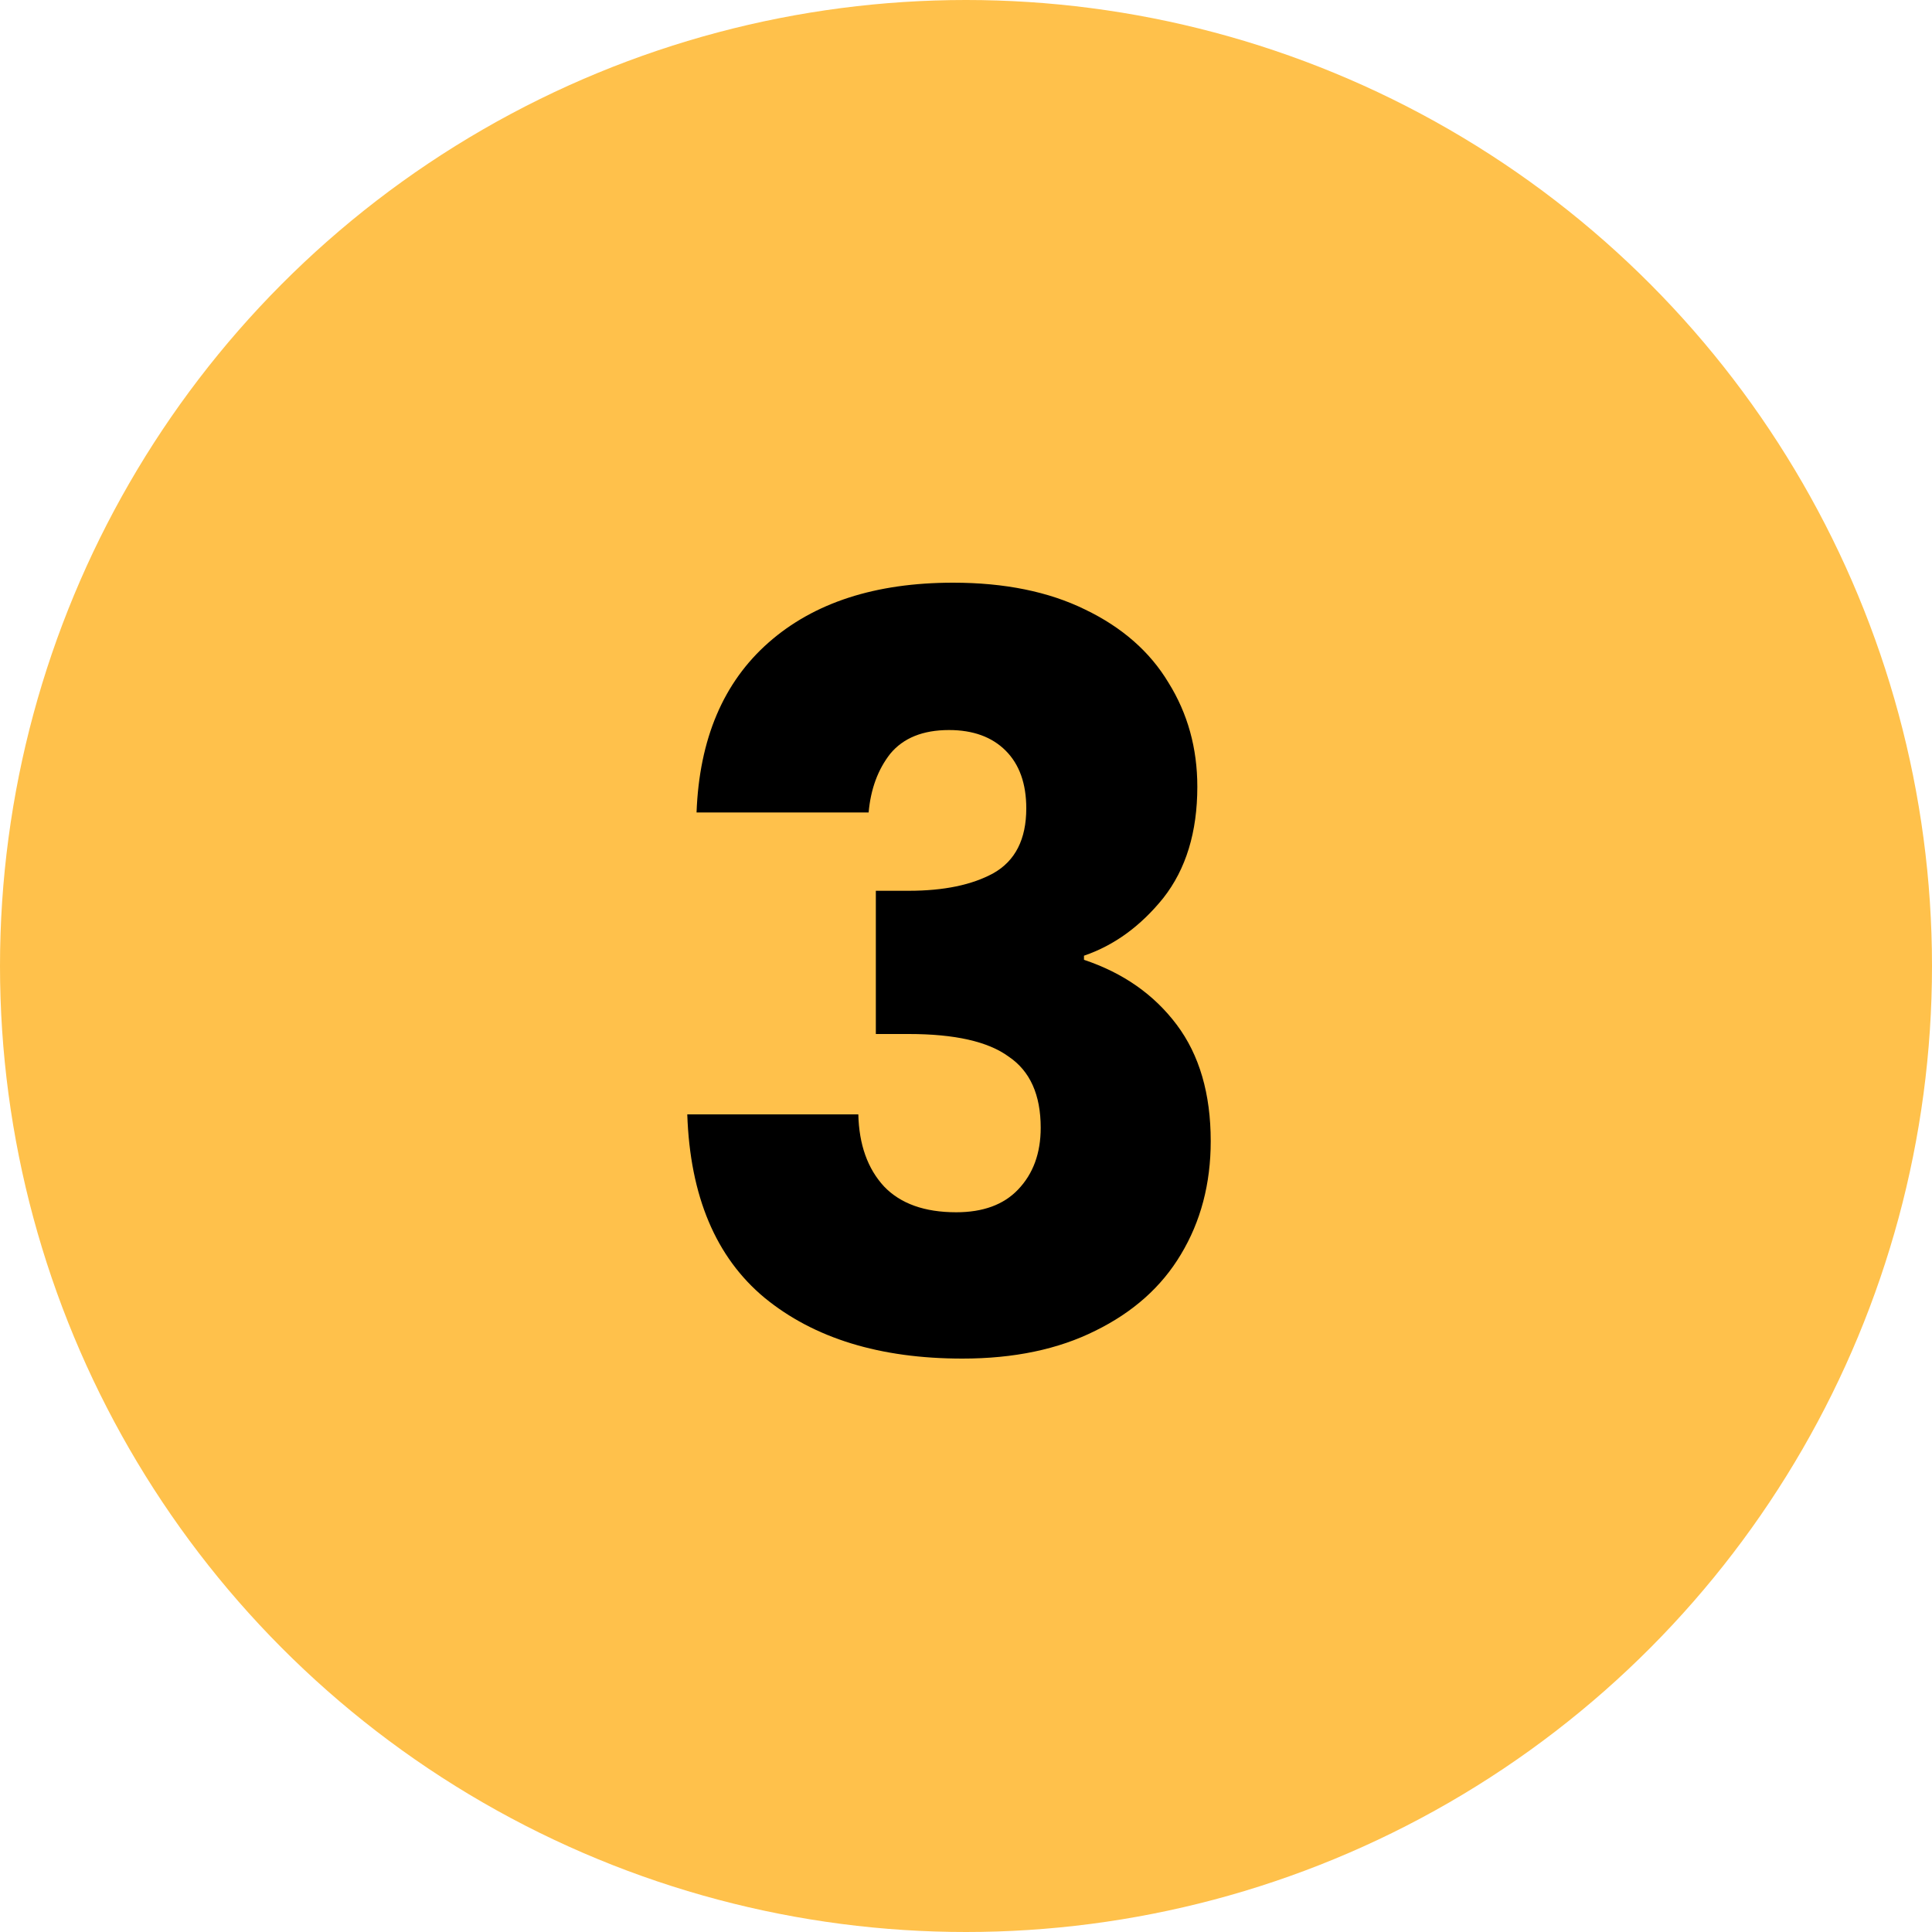
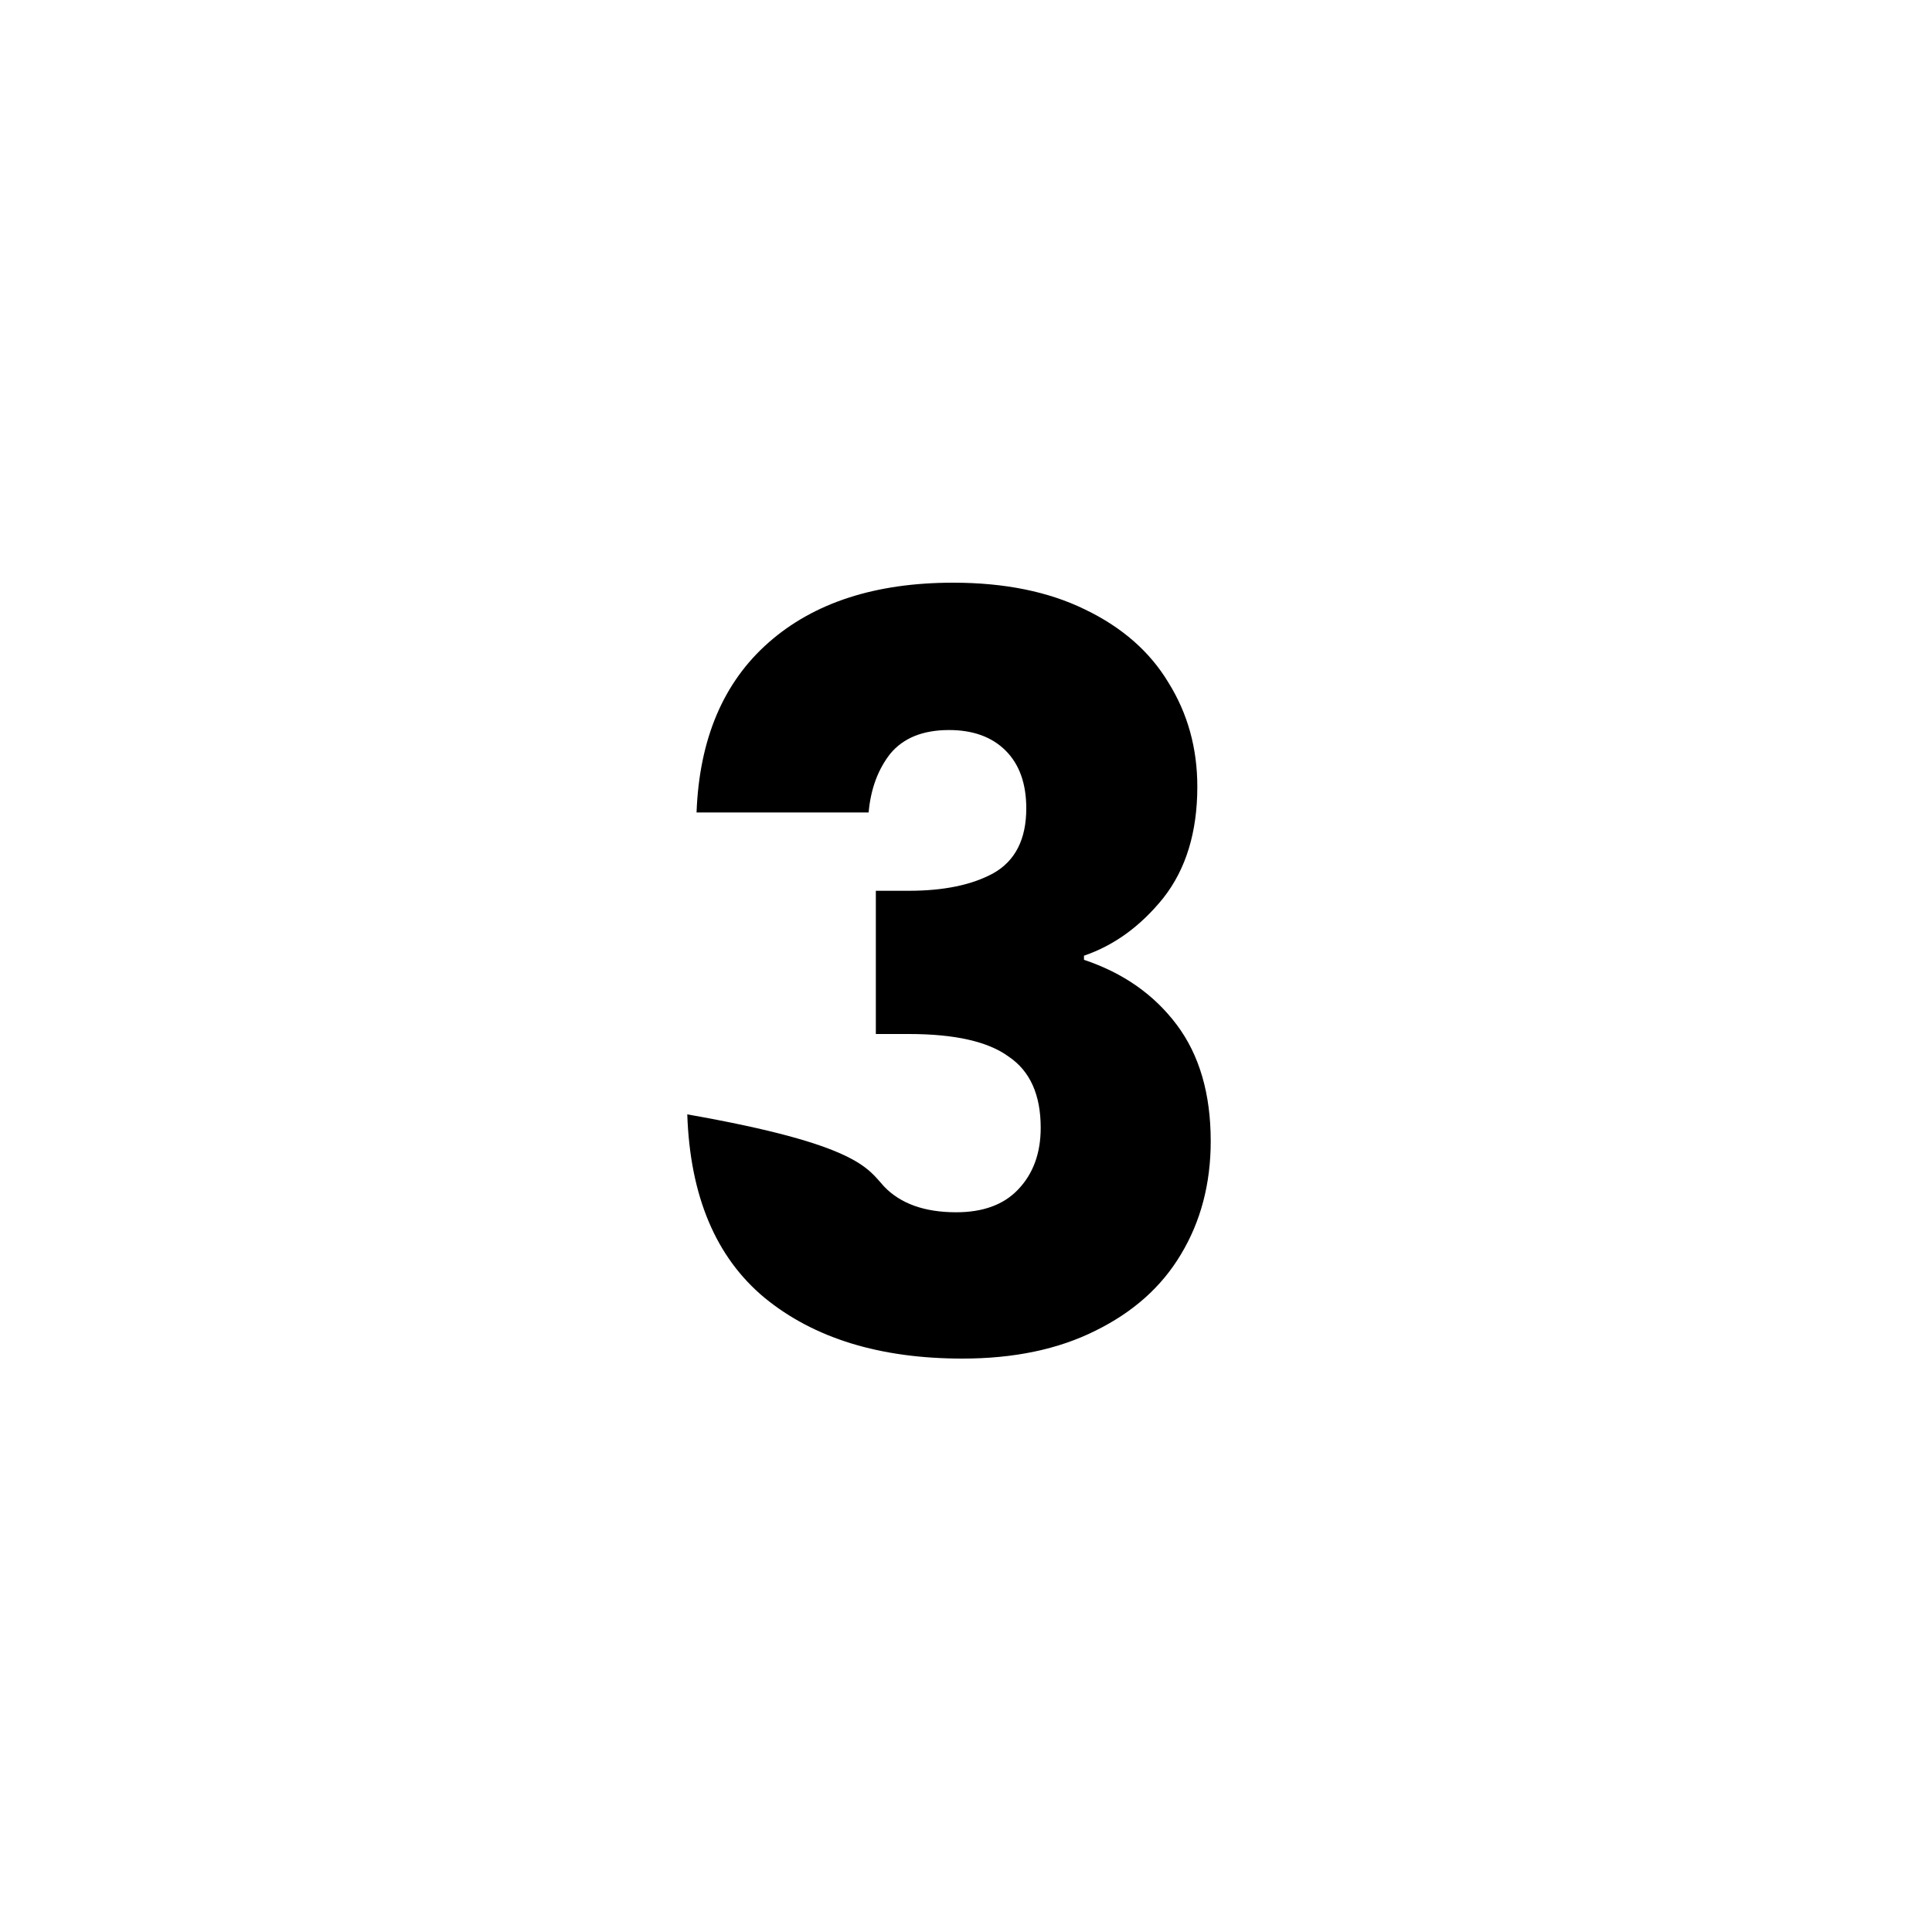
<svg xmlns="http://www.w3.org/2000/svg" width="30" height="30" viewBox="0 0 30 30" fill="none">
-   <circle cx="15" cy="15" r="15" fill="#FFC14B" />
-   <path d="M10.816 12.616C10.859 11.475 11.232 10.595 11.936 9.976C12.64 9.357 13.595 9.048 14.8 9.048C15.6 9.048 16.283 9.187 16.848 9.464C17.424 9.741 17.856 10.12 18.144 10.6C18.443 11.08 18.592 11.619 18.592 12.216C18.592 12.92 18.416 13.496 18.064 13.944C17.712 14.381 17.301 14.68 16.832 14.84V14.904C17.44 15.107 17.92 15.443 18.272 15.912C18.624 16.381 18.8 16.984 18.8 17.72C18.8 18.381 18.645 18.968 18.336 19.48C18.037 19.981 17.595 20.376 17.008 20.664C16.432 20.952 15.744 21.096 14.944 21.096C13.664 21.096 12.64 20.781 11.872 20.152C11.115 19.523 10.715 18.573 10.672 17.304H13.328C13.339 17.773 13.472 18.147 13.728 18.424C13.984 18.691 14.357 18.824 14.848 18.824C15.264 18.824 15.584 18.707 15.808 18.472C16.043 18.227 16.16 17.907 16.16 17.512C16.16 17 15.995 16.632 15.664 16.408C15.344 16.173 14.827 16.056 14.112 16.056H13.6V13.832H14.112C14.656 13.832 15.093 13.741 15.424 13.56C15.765 13.368 15.936 13.032 15.936 12.552C15.936 12.168 15.829 11.869 15.616 11.656C15.403 11.443 15.109 11.336 14.736 11.336C14.331 11.336 14.027 11.459 13.824 11.704C13.632 11.949 13.52 12.253 13.488 12.616H10.816Z" fill="black" />
+   <path d="M10.816 12.616C10.859 11.475 11.232 10.595 11.936 9.976C12.64 9.357 13.595 9.048 14.8 9.048C15.6 9.048 16.283 9.187 16.848 9.464C17.424 9.741 17.856 10.12 18.144 10.6C18.443 11.08 18.592 11.619 18.592 12.216C18.592 12.92 18.416 13.496 18.064 13.944C17.712 14.381 17.301 14.68 16.832 14.84V14.904C17.44 15.107 17.92 15.443 18.272 15.912C18.624 16.381 18.8 16.984 18.8 17.72C18.8 18.381 18.645 18.968 18.336 19.48C18.037 19.981 17.595 20.376 17.008 20.664C16.432 20.952 15.744 21.096 14.944 21.096C13.664 21.096 12.64 20.781 11.872 20.152C11.115 19.523 10.715 18.573 10.672 17.304C13.339 17.773 13.472 18.147 13.728 18.424C13.984 18.691 14.357 18.824 14.848 18.824C15.264 18.824 15.584 18.707 15.808 18.472C16.043 18.227 16.16 17.907 16.16 17.512C16.16 17 15.995 16.632 15.664 16.408C15.344 16.173 14.827 16.056 14.112 16.056H13.6V13.832H14.112C14.656 13.832 15.093 13.741 15.424 13.56C15.765 13.368 15.936 13.032 15.936 12.552C15.936 12.168 15.829 11.869 15.616 11.656C15.403 11.443 15.109 11.336 14.736 11.336C14.331 11.336 14.027 11.459 13.824 11.704C13.632 11.949 13.52 12.253 13.488 12.616H10.816Z" fill="black" />
</svg>